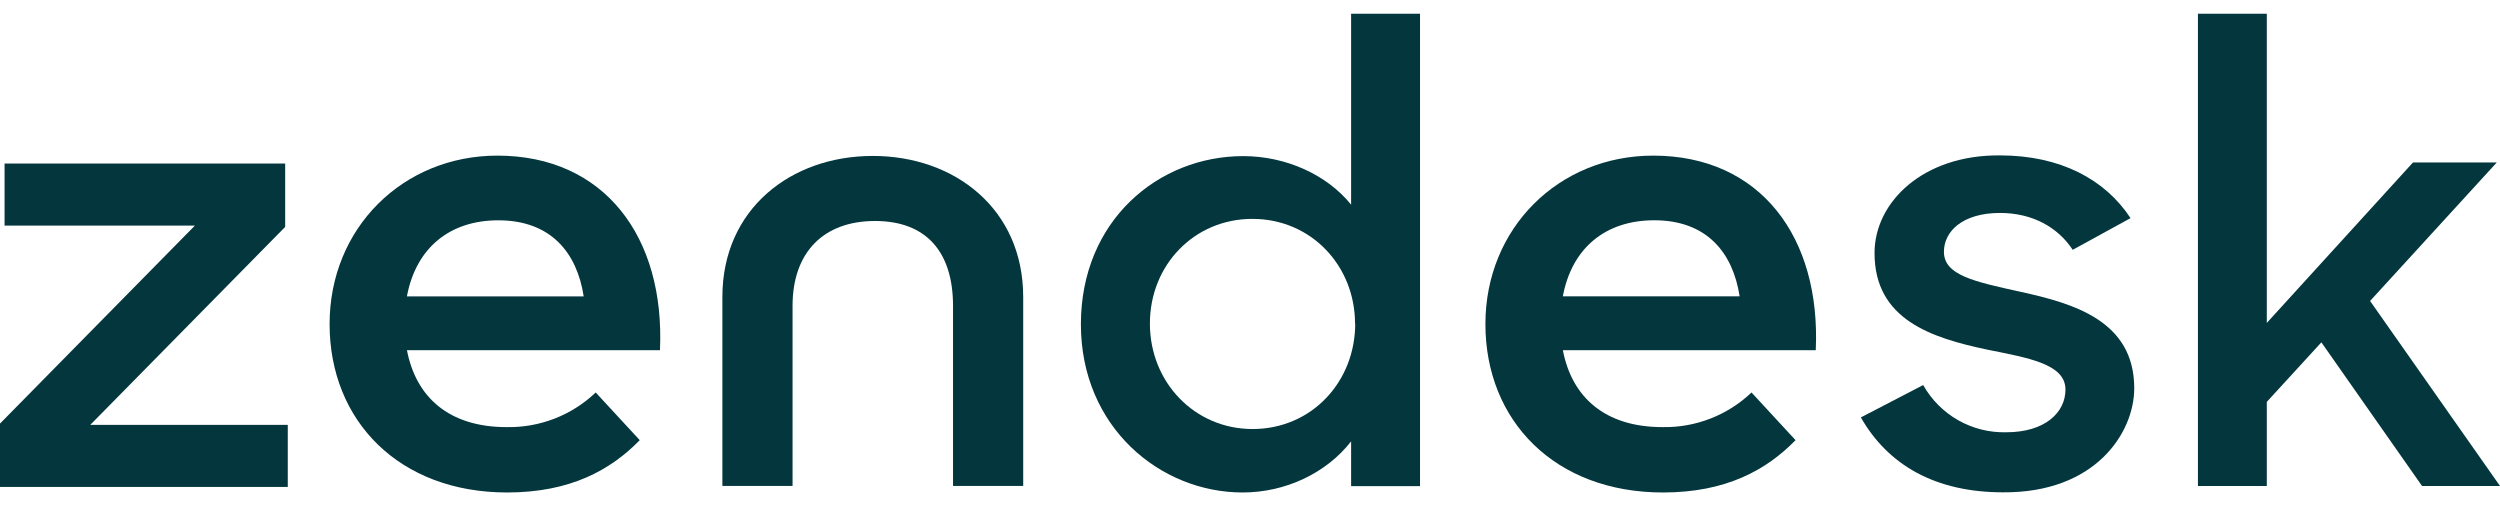
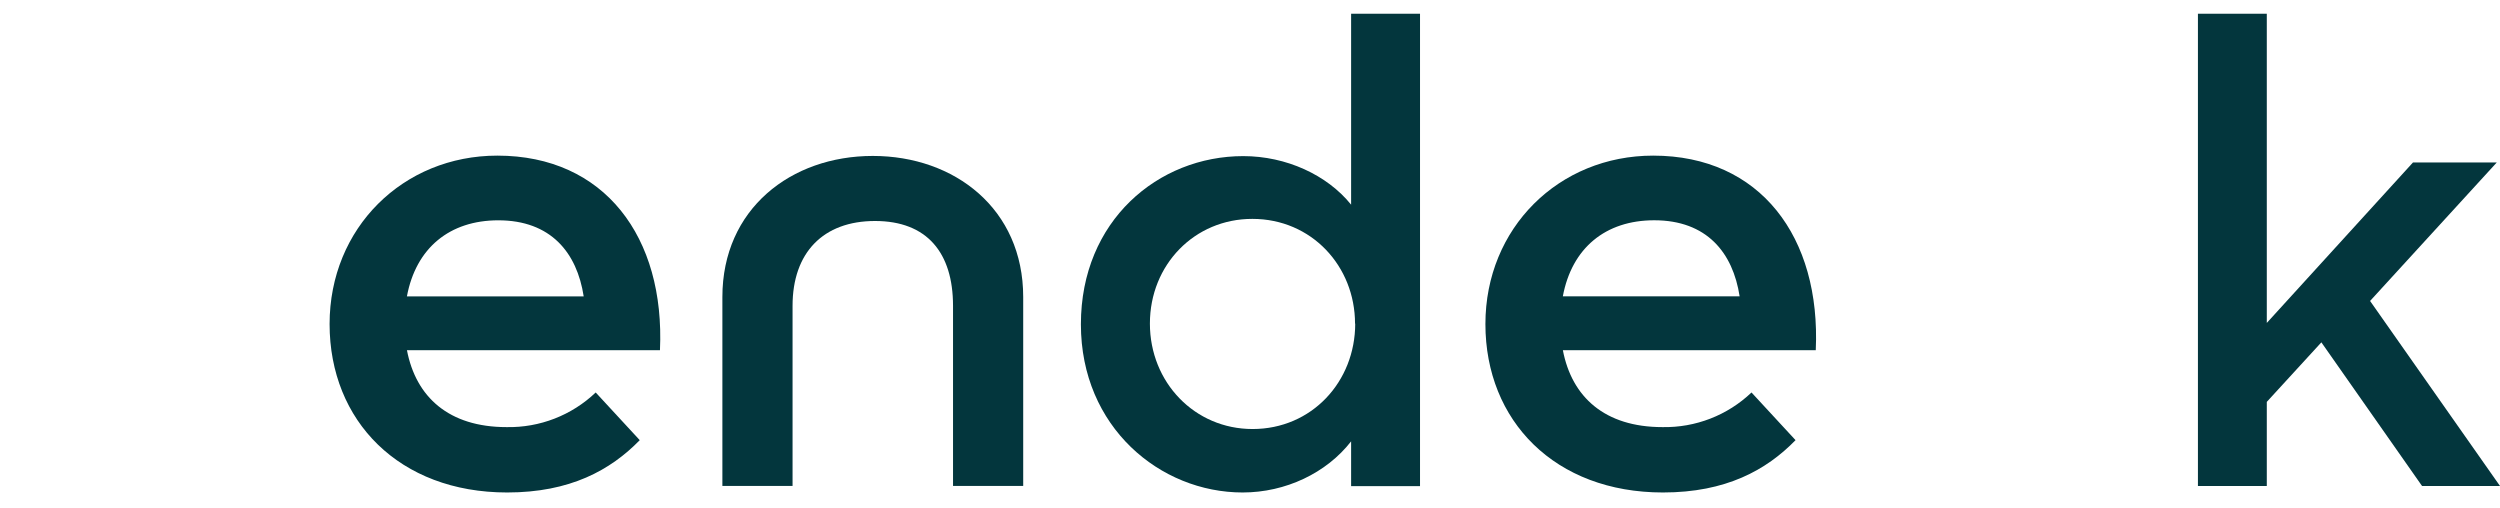
<svg xmlns="http://www.w3.org/2000/svg" width="128" height="26" viewBox="0 0 128 26" fill="none">
  <path d="M85.112 21.868C86.809 21.902 88.45 21.265 89.677 20.095L91.932 22.536C90.436 24.071 88.365 25.215 85.143 25.215C79.619 25.215 76.053 21.554 76.053 16.591C76.053 11.672 79.812 7.968 84.643 7.968C90.128 7.968 93.234 12.141 92.967 17.93H80.019C80.478 20.332 82.167 21.868 85.119 21.868H85.112ZM89.069 15.173C88.724 12.928 87.382 11.278 84.696 11.278C82.204 11.278 80.478 12.695 80.017 15.173H89.069Z" fill="#03363D" />
-   <path d="M0 21.687L9.978 11.551H0.234V8.372H14.601V11.617L4.622 21.753H14.734V24.932H0V21.687Z" fill="#03363D" />
  <path d="M25.936 21.868C27.632 21.902 29.273 21.265 30.5 20.095L32.755 22.536C31.259 24.071 29.189 25.215 25.966 25.215C20.442 25.215 16.875 21.554 16.875 16.591C16.875 11.672 20.635 7.968 25.466 7.968C30.951 7.968 34.057 12.141 33.79 17.93H20.836C21.295 20.332 22.984 21.868 25.936 21.868ZM29.885 15.175C29.541 12.931 28.198 11.28 25.513 11.28C23.021 11.28 21.295 12.697 20.834 15.175H29.885Z" fill="#03363D" />
  <path d="M55.342 16.602C55.342 11.301 59.3 7.993 63.655 7.993C65.851 7.993 67.948 8.954 69.177 10.479V0.702H72.705V24.889H69.177V22.597C67.915 24.221 65.818 25.215 63.623 25.215C59.4 25.215 55.342 21.87 55.342 16.606V16.602ZM69.378 16.573C69.378 13.626 67.15 11.207 64.123 11.207C61.161 11.203 58.875 13.554 58.875 16.567C58.875 19.58 61.169 21.966 64.131 21.966C67.159 21.966 69.387 19.547 69.387 16.567" fill="#03363D" />
-   <path d="M95.275 21.372L98.467 19.715C98.889 20.468 99.509 21.09 100.259 21.516C101.01 21.942 101.862 22.155 102.724 22.132C104.721 22.132 105.752 21.107 105.752 19.947C105.752 18.623 103.823 18.323 101.728 17.897C98.901 17.297 95.976 16.368 95.976 12.957C95.976 10.34 98.471 7.921 102.396 7.956C105.489 7.956 107.785 9.186 109.083 11.168L106.123 12.791C105.358 11.631 104.061 10.903 102.398 10.903C100.502 10.903 99.529 11.832 99.529 12.892C99.529 14.085 101.058 14.415 103.454 14.941C106.18 15.538 109.273 16.432 109.273 19.877C109.273 22.163 107.279 25.244 102.554 25.207C99.096 25.207 96.667 23.815 95.271 21.363" fill="#03363D" />
  <path d="M118.854 17.528L116.06 20.576V24.883H112.534V0.702H116.06V16.534L123.544 8.319H127.834L121.348 15.409L128 24.883H124.009L118.854 17.528Z" fill="#03363D" />
  <path d="M44.687 7.984C40.495 7.984 36.986 10.7 36.986 15.206V24.881H40.579V15.657C40.579 12.941 42.141 11.315 44.802 11.315C47.462 11.315 48.795 12.941 48.795 15.657V24.881H52.388V15.206C52.388 10.696 48.879 7.984 44.687 7.984Z" fill="#03363D" />
</svg>